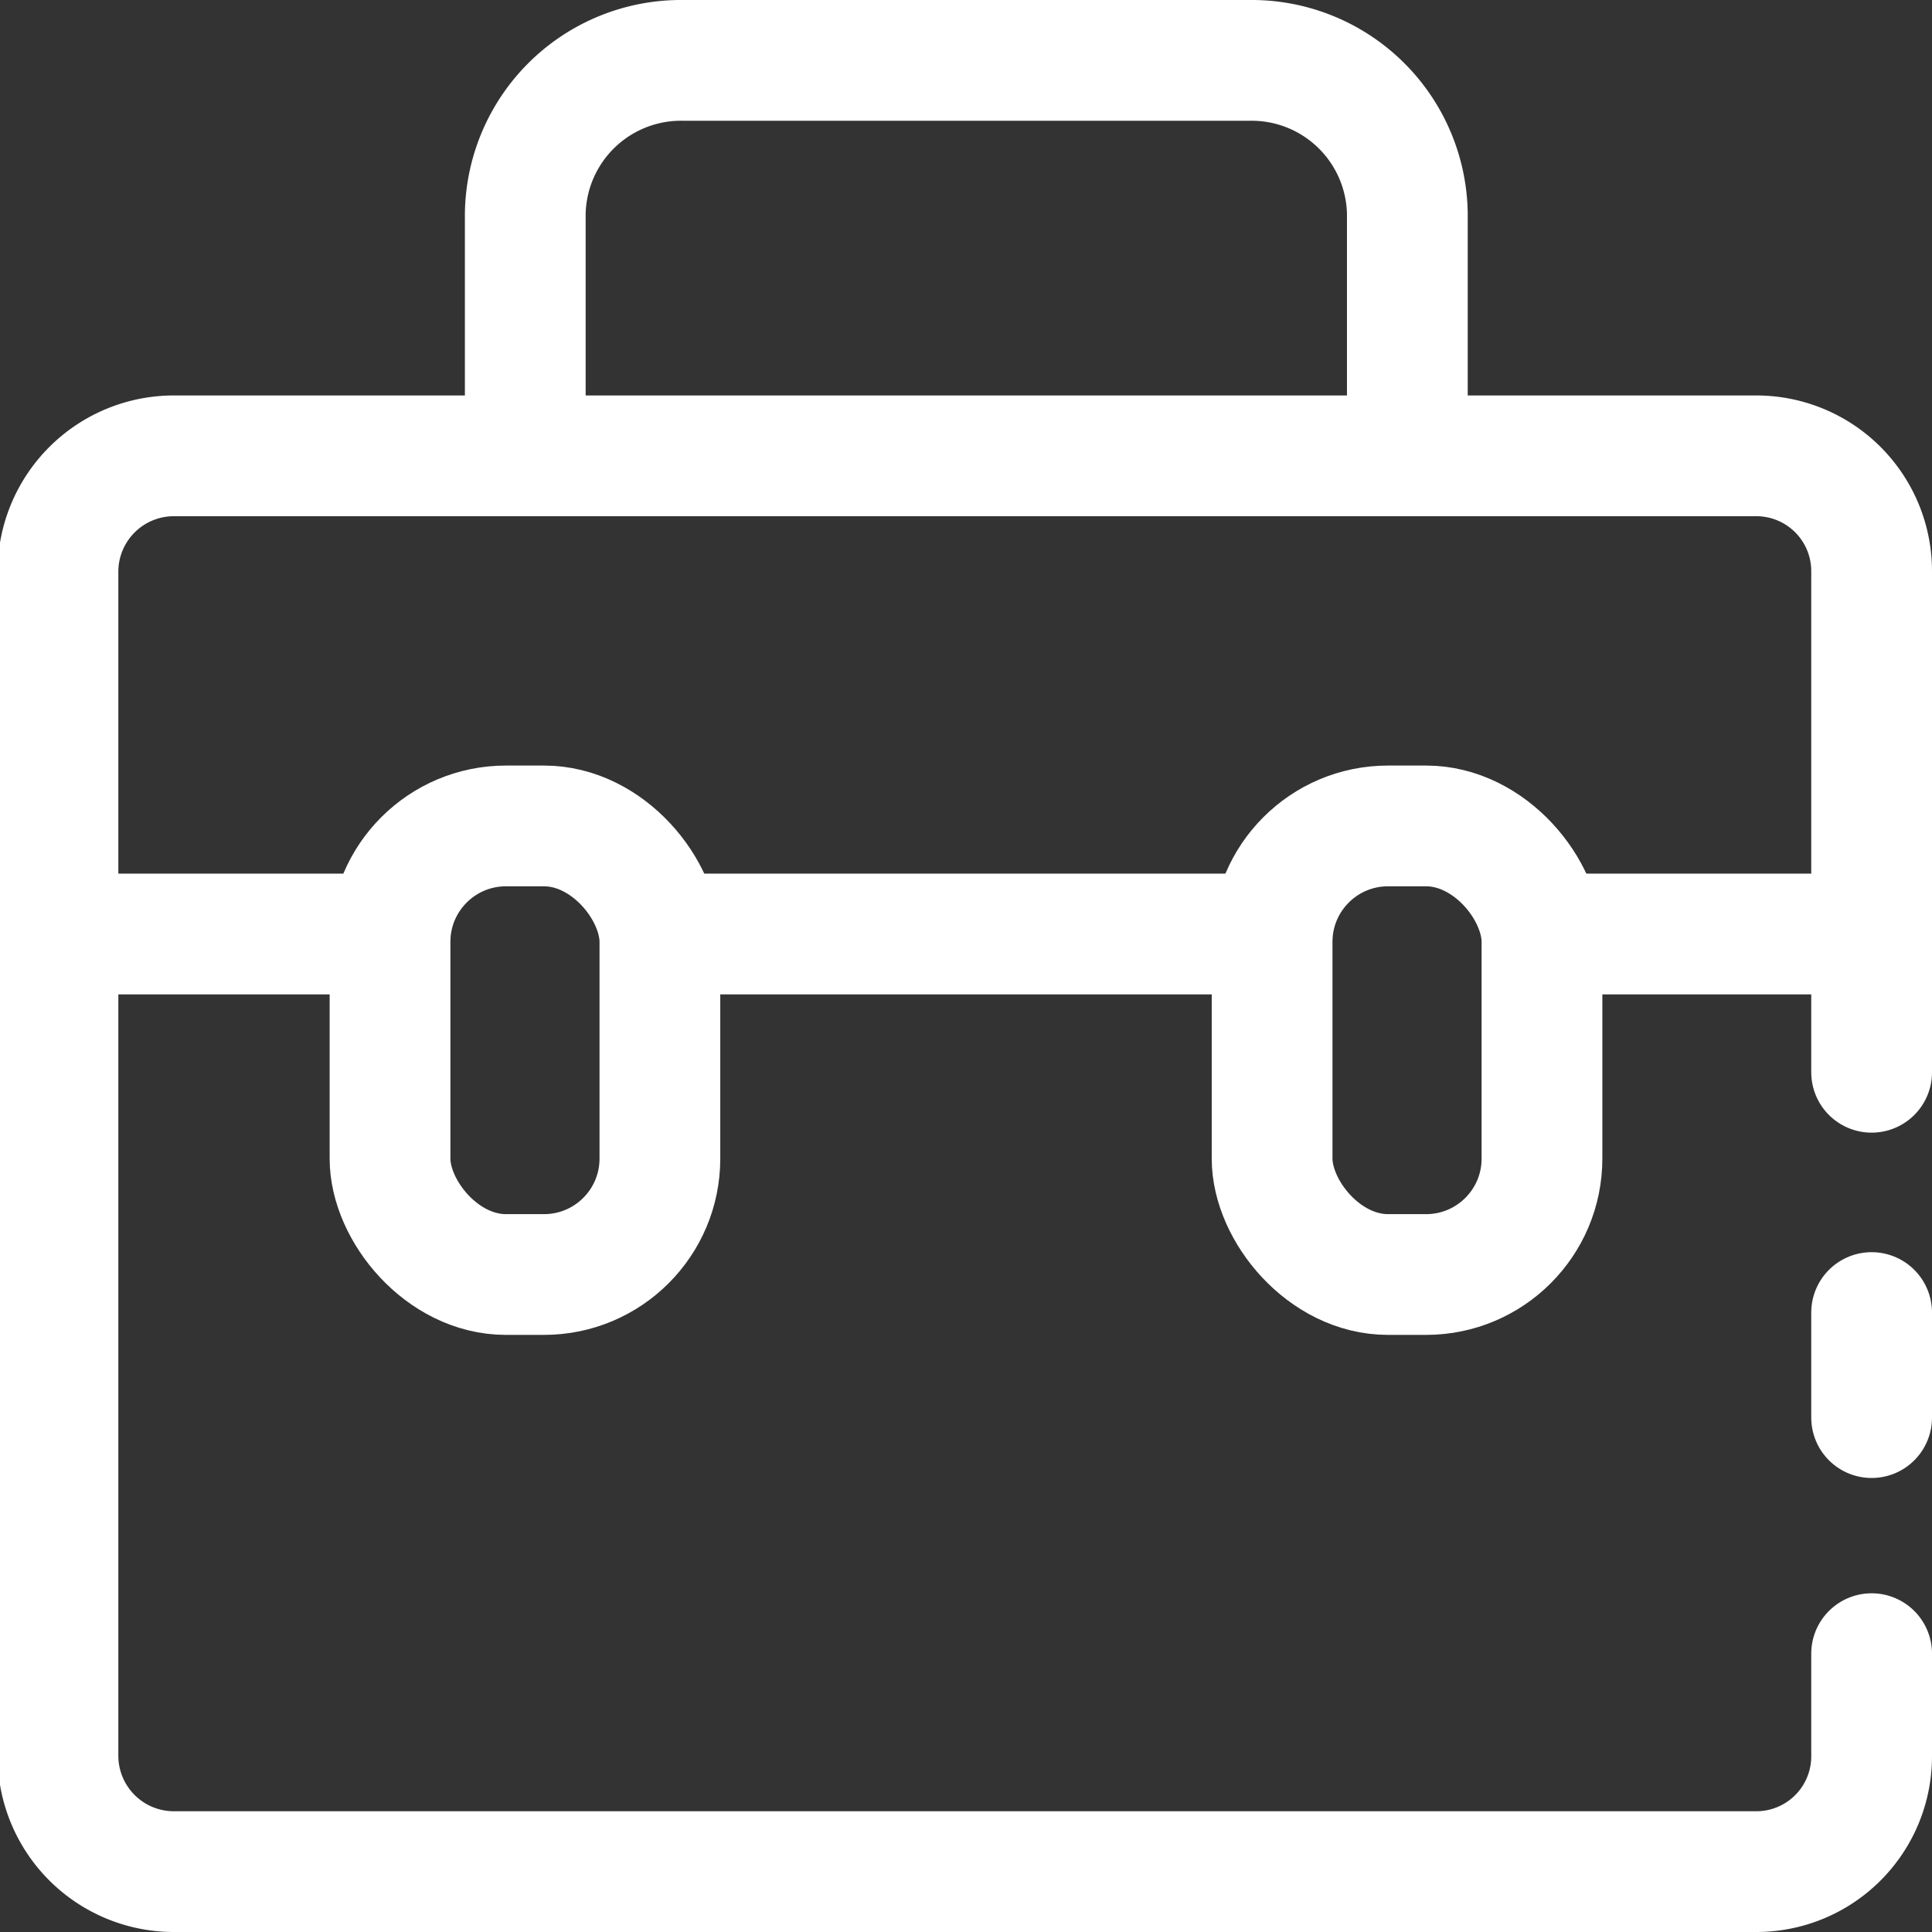
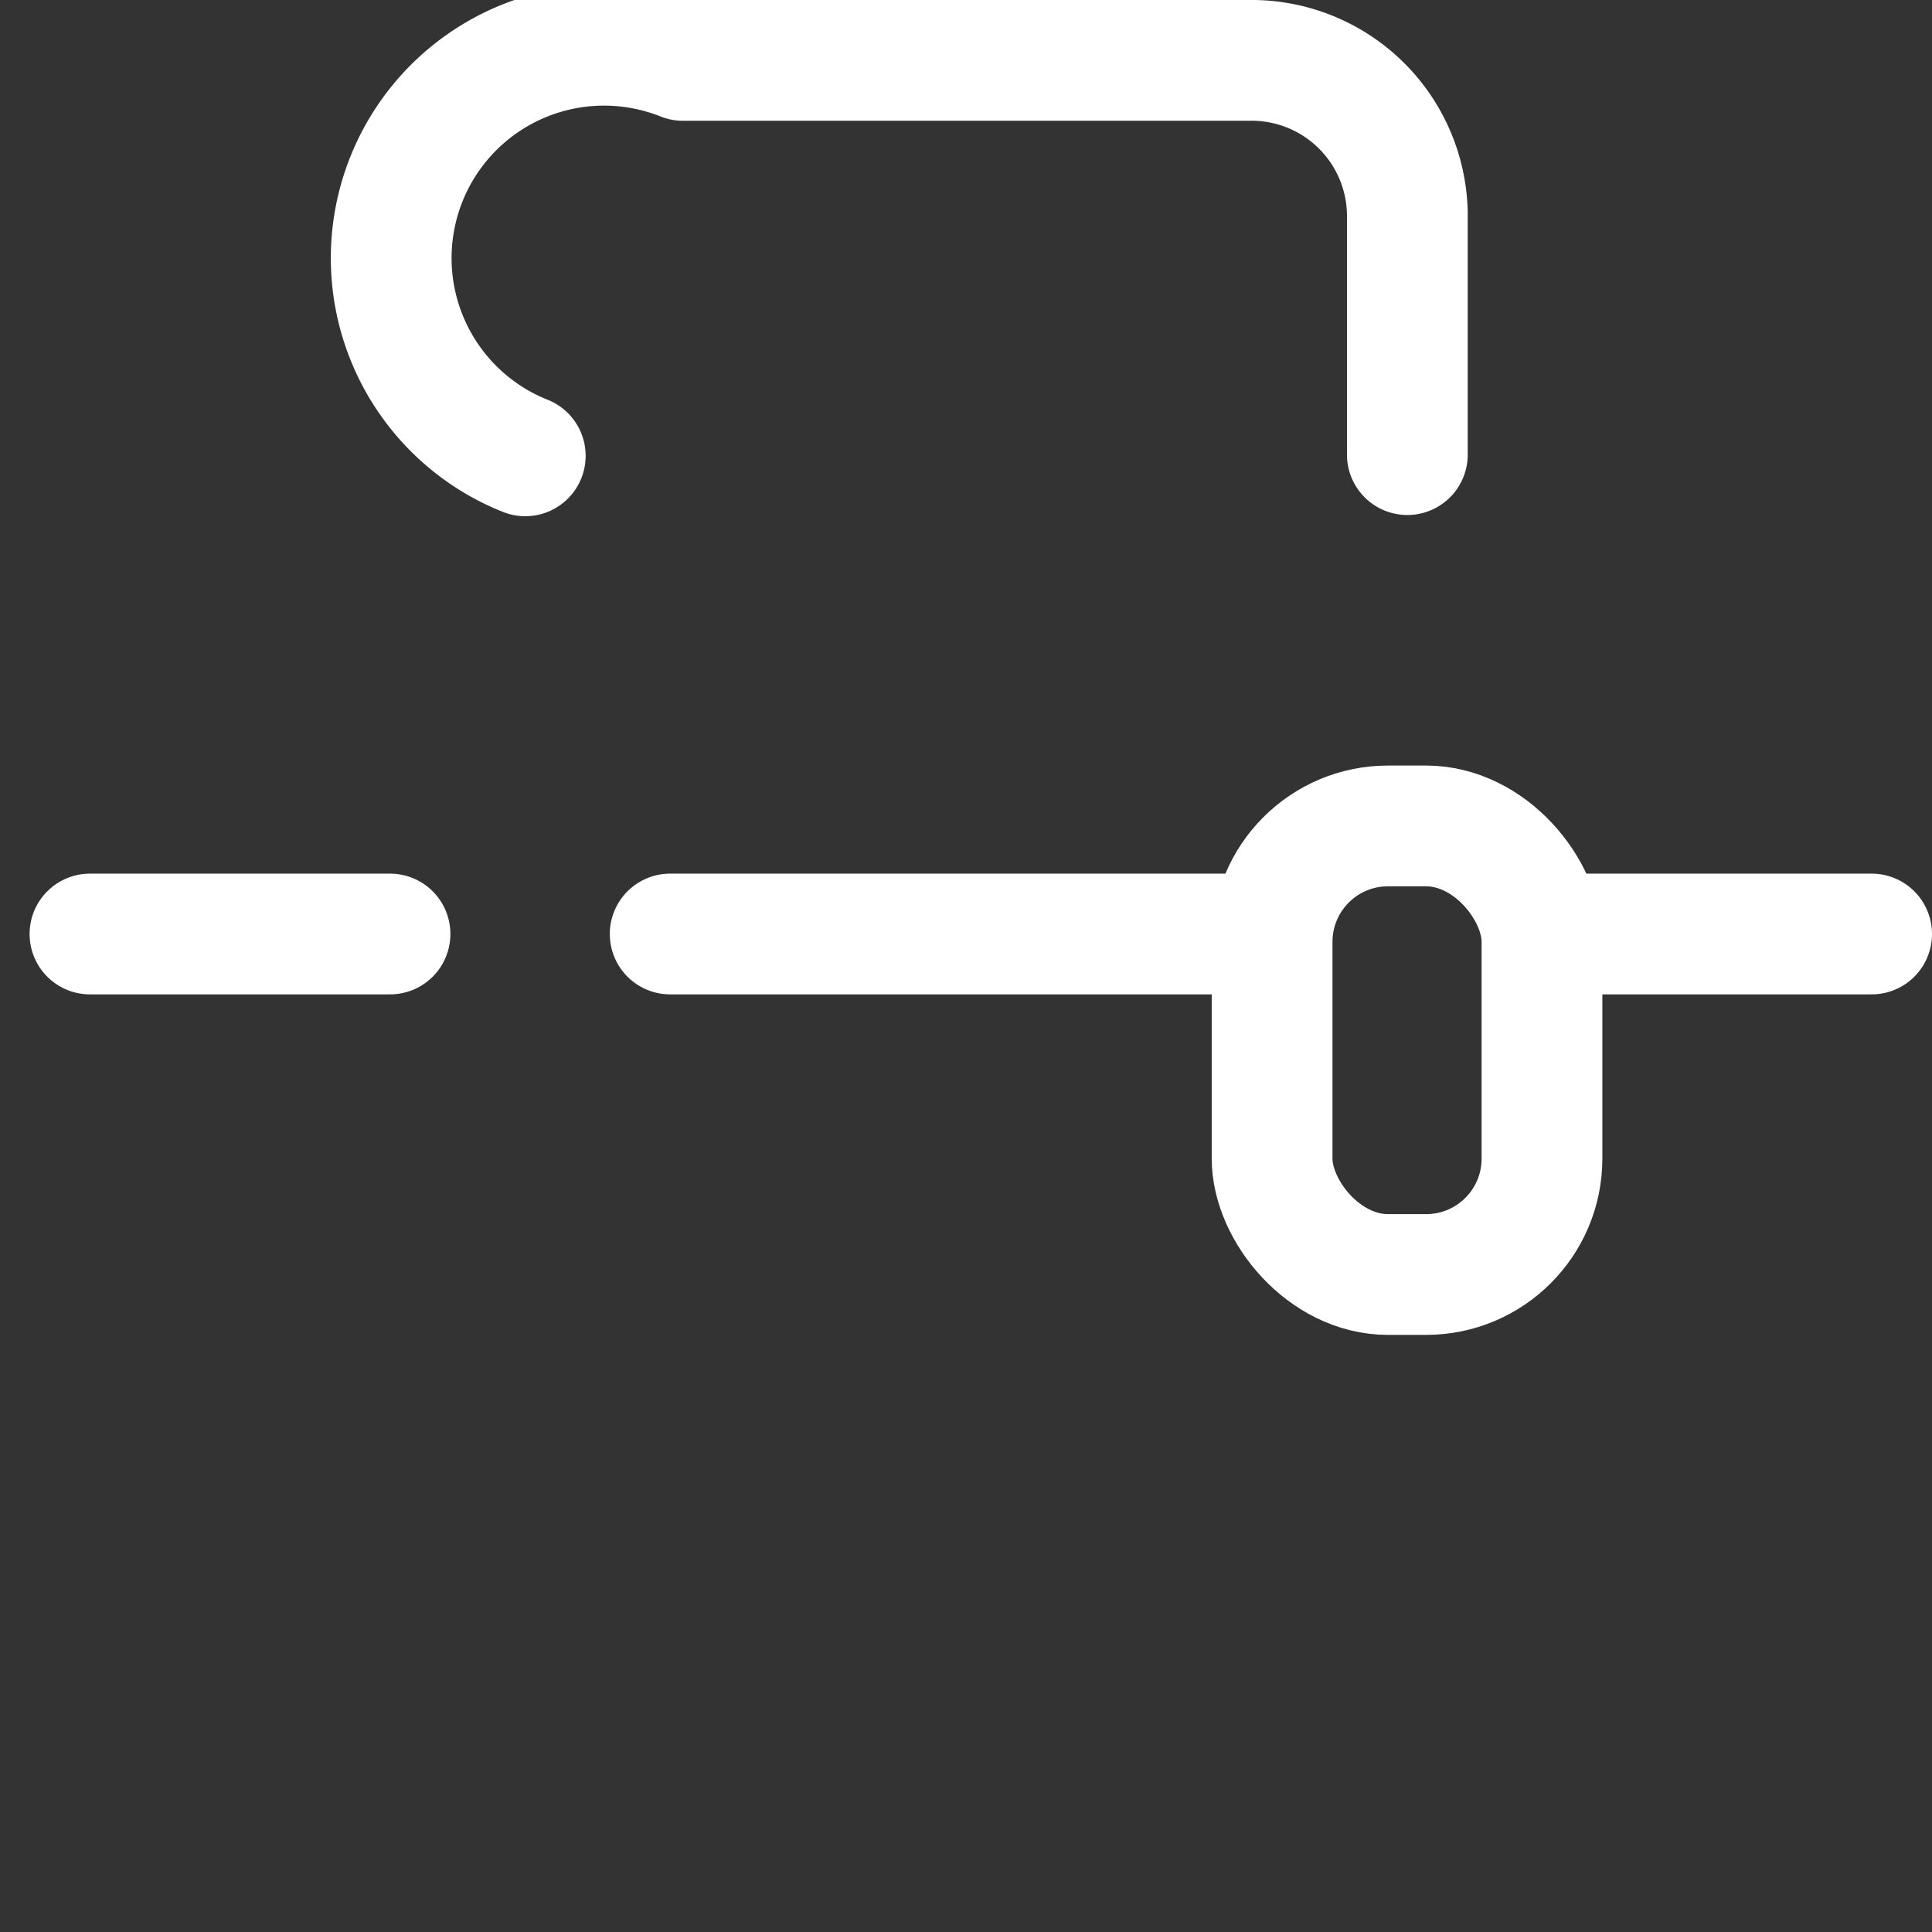
<svg xmlns="http://www.w3.org/2000/svg" id="Слой_1" data-name="Слой 1" viewBox="0 0 32 32">
  <rect x="0" y="0" width="32" height="32" fill="#333333" stroke="none" />
  <defs>
    <style>.cls-1{fill:none;stroke:#fff;stroke-linecap:round;stroke-linejoin:round;stroke-width:2px;}</style>
  </defs>
  <title>icon_small_bussines</title>
-   <path class="cls-1" d="M48.12,46.39v1.69A1.91,1.91,0,0,1,46.21,50H20a1.92,1.92,0,0,1-1.92-1.92V28.47A1.92,1.92,0,0,1,20,26.55H46.21a1.91,1.91,0,0,1,1.91,1.92v8.29" transform="translate(-17.12 -19)" />
-   <path class="cls-1" d="M48.12,45.72" transform="translate(-17.12 -19)" />
  <path class="cls-1" d="M48.12,44.18" transform="translate(-17.12 -19)" />
-   <line class="cls-1" x1="31" y1="21.74" x2="31" y2="23.48" />
  <path class="cls-1" d="M48.12,38.28" transform="translate(-17.12 -19)" />
  <path class="cls-1" d="M48.12,36.76" transform="translate(-17.12 -19)" />
-   <rect class="cls-1" x="6.46" y="13.68" width="4.47" height="7.43" rx="1.92" />
  <rect class="cls-1" x="21.07" y="13.68" width="4.47" height="7.43" rx="1.92" />
  <line class="cls-1" x1="1.49" y1="15.47" x2="6.46" y2="15.47" />
  <line class="cls-1" x1="26.03" y1="15.47" x2="31" y2="15.47" />
  <line class="cls-1" x1="11.1" y1="15.47" x2="20.86" y2="15.47" />
-   <path class="cls-1" d="M25.82,26.55v-4A2.58,2.58,0,0,1,28.43,20h9.39a2.58,2.58,0,0,1,2.61,2.53v4" transform="translate(-17.12 -19)" />
+   <path class="cls-1" d="M25.82,26.55A2.58,2.58,0,0,1,28.43,20h9.39a2.58,2.58,0,0,1,2.61,2.53v4" transform="translate(-17.12 -19)" />
</svg>